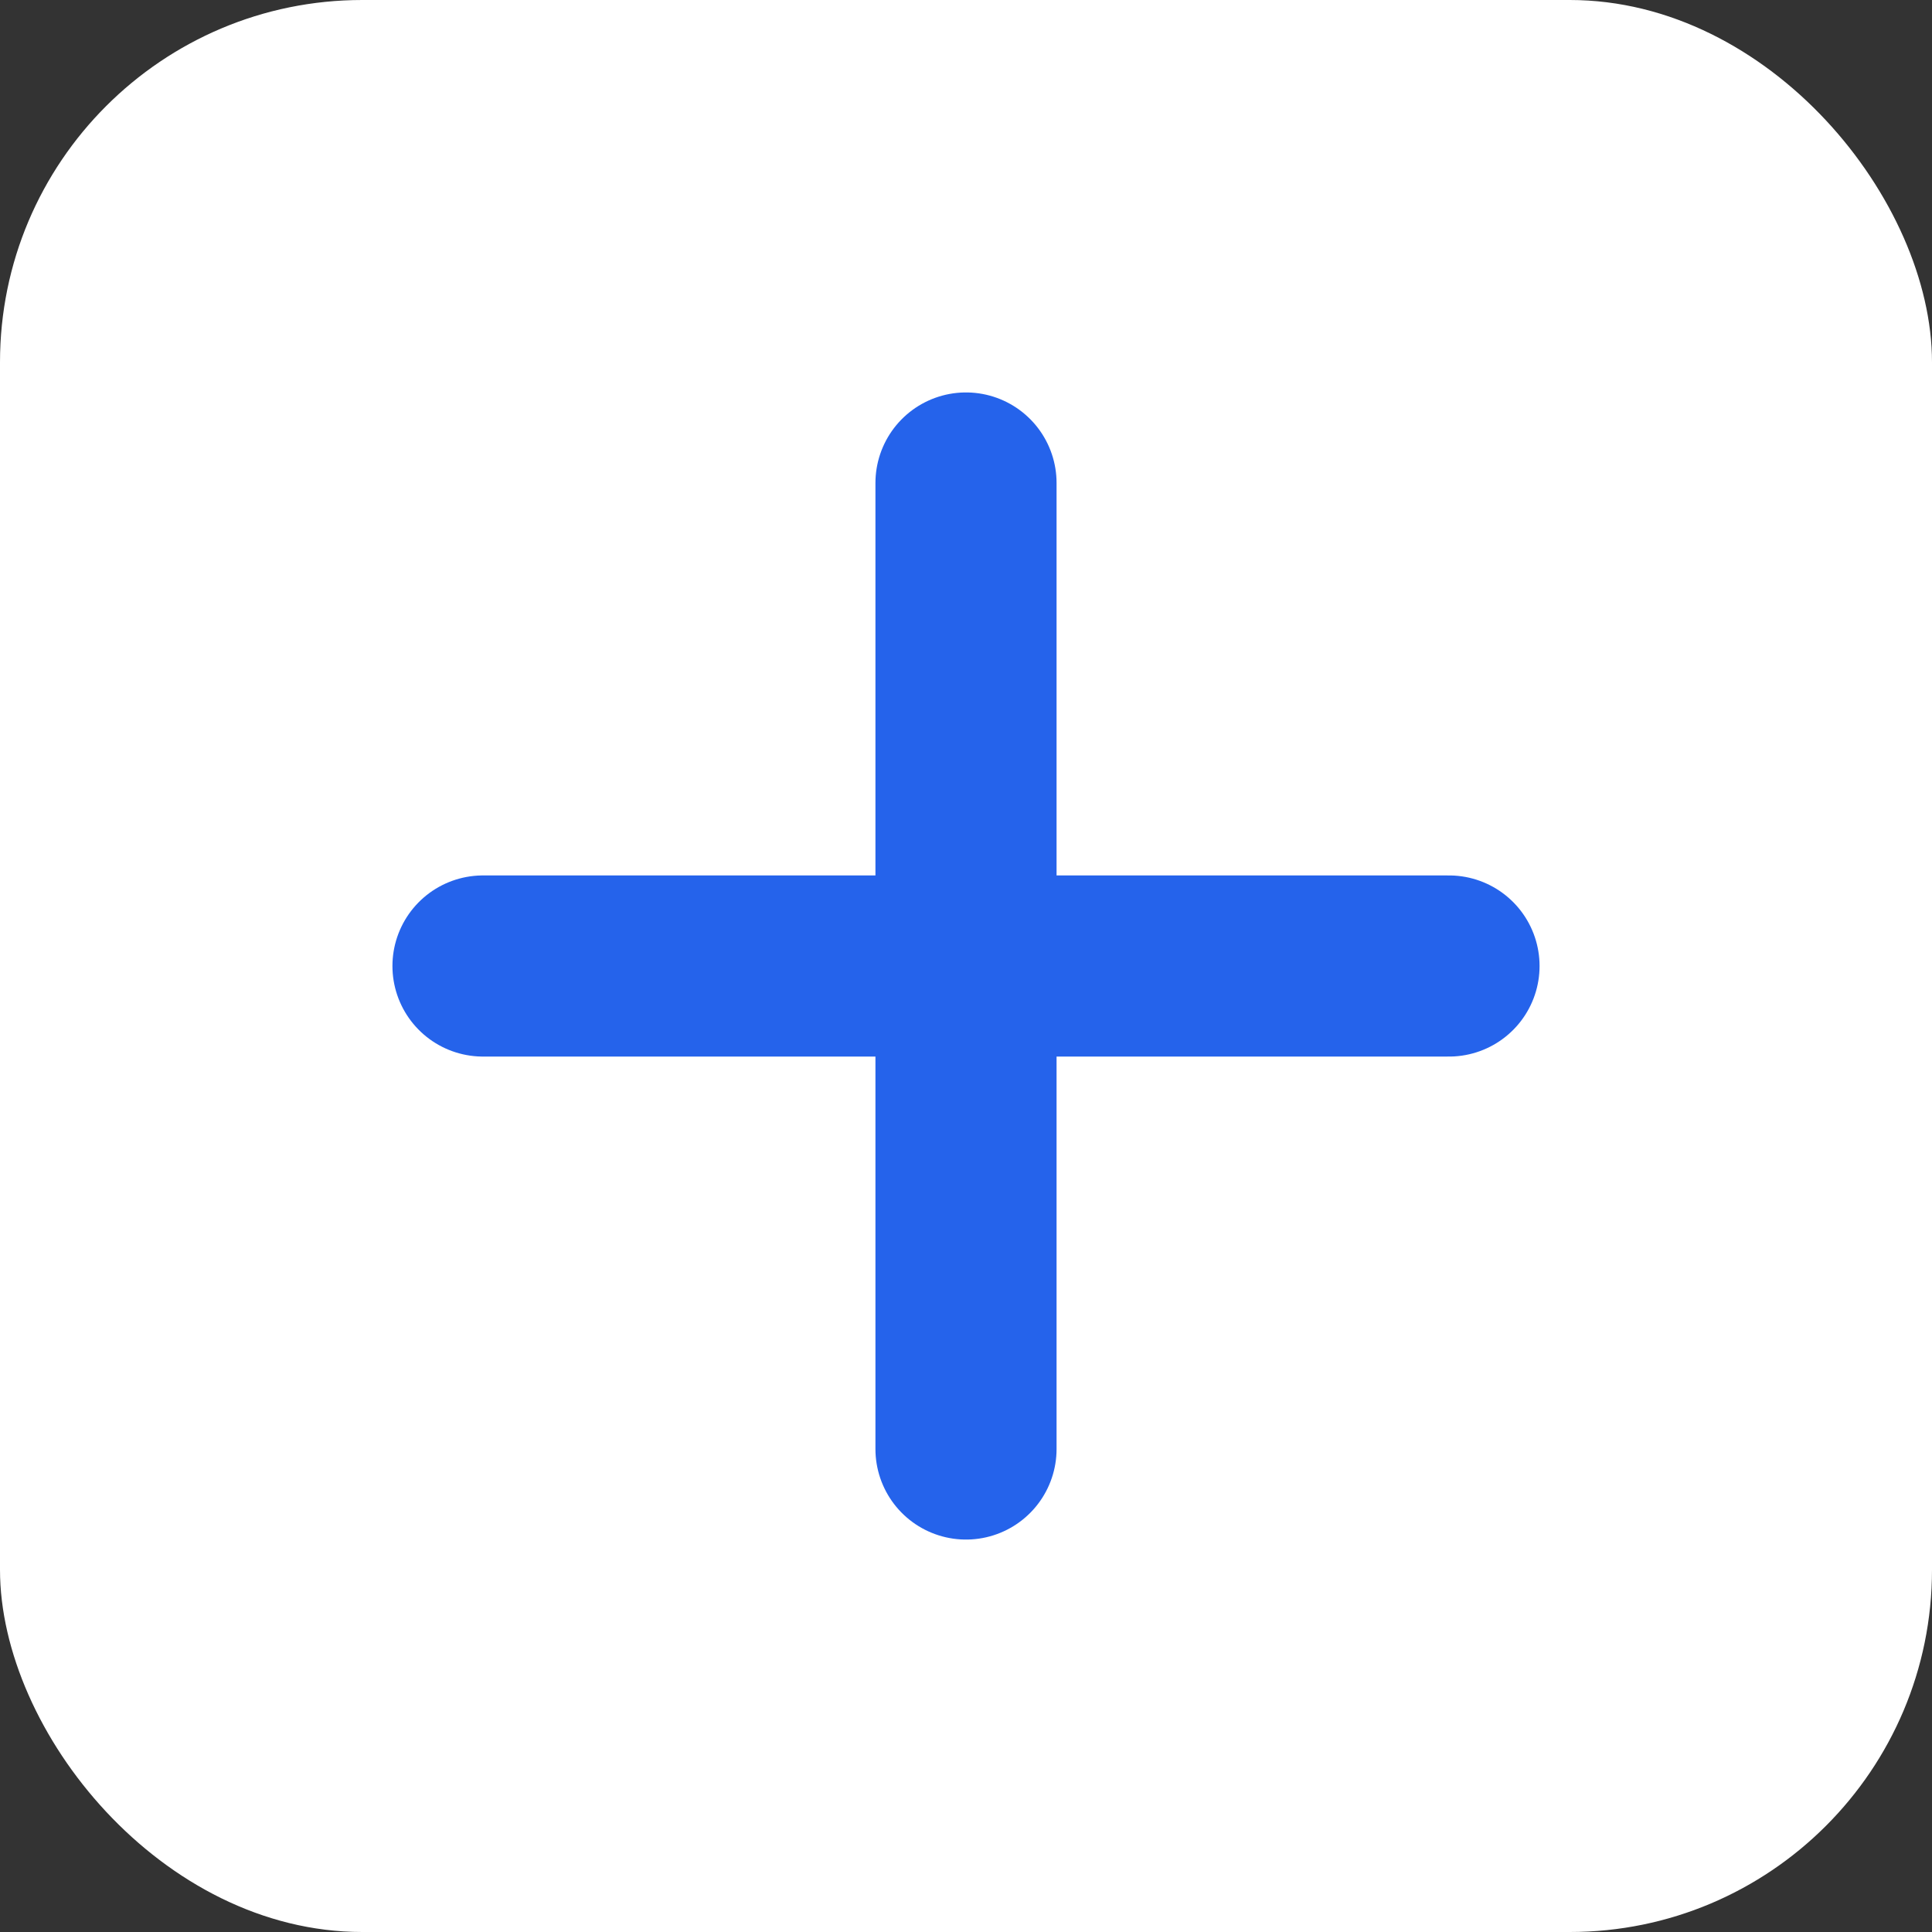
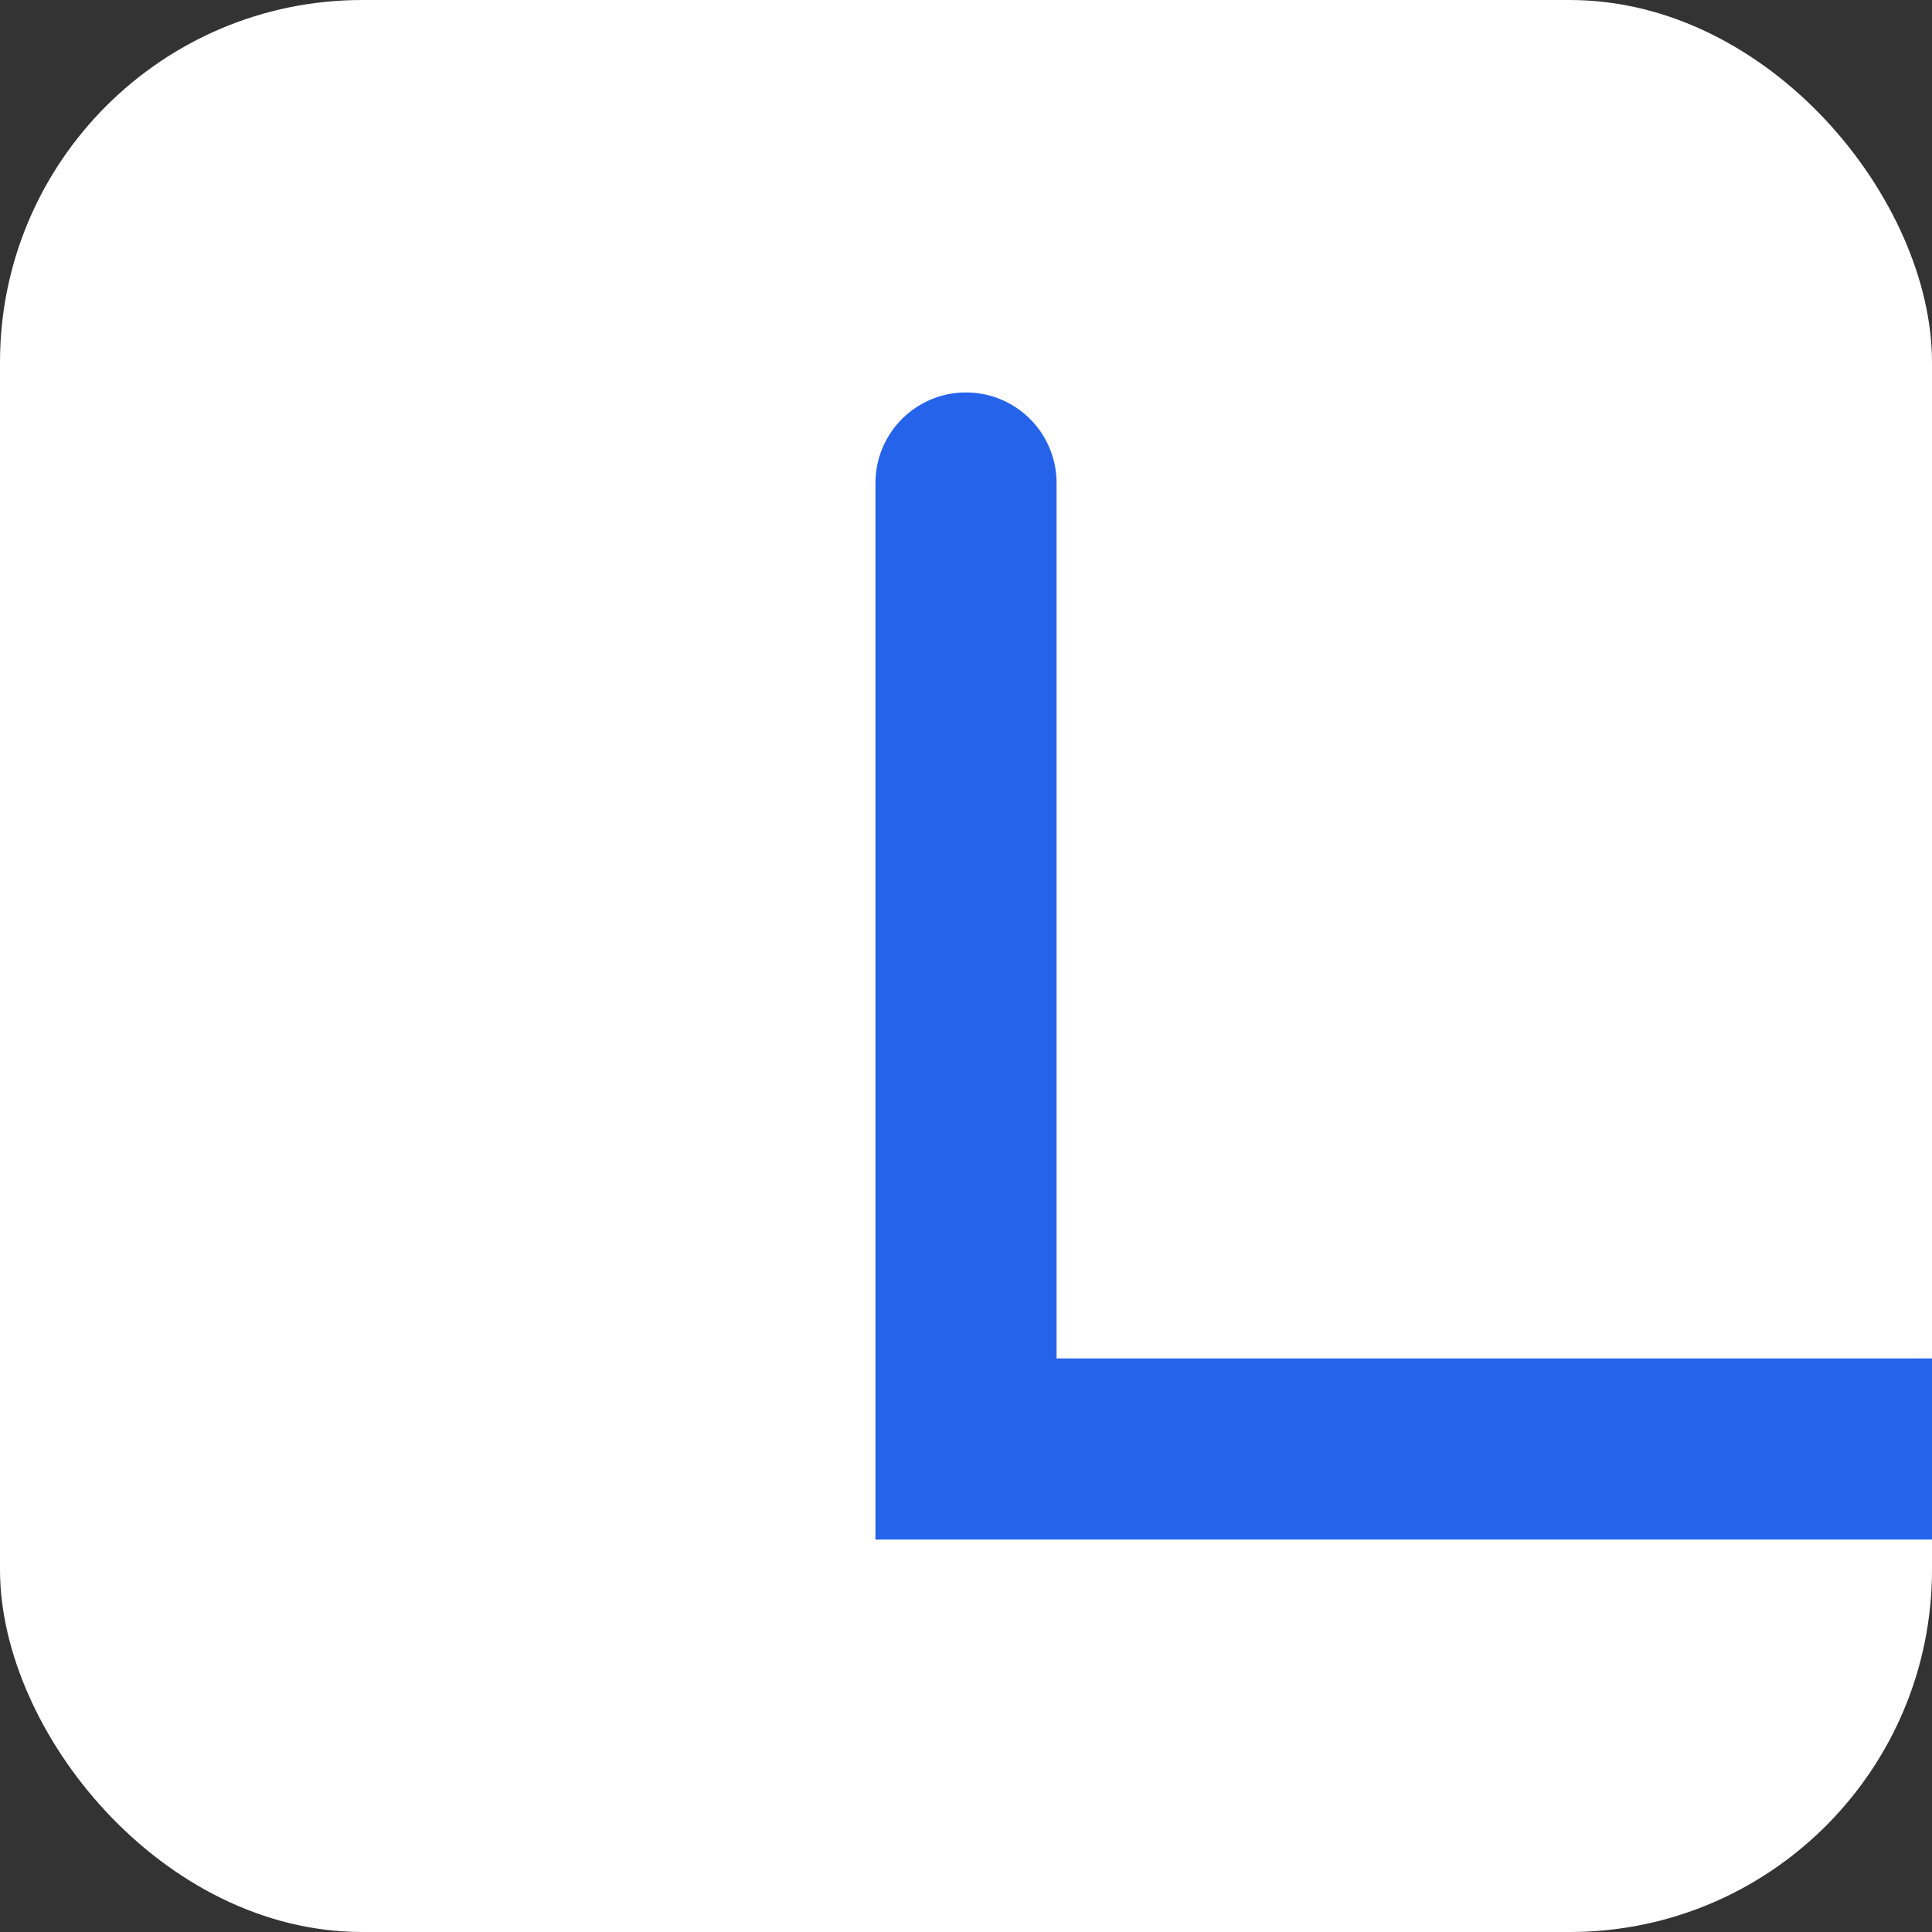
<svg xmlns="http://www.w3.org/2000/svg" viewBox="0 0 32 32" fill="none">
  <rect x="0" y="0" width="32" height="32" fill="#333333" stroke="none" />
  <rect width="32" height="32" rx="6" fill="#ffffff" />
-   <path d="M16 8v16M8 16h16" stroke="#2563eb" stroke-width="3" stroke-linecap="round" />
-   <circle cx="16" cy="16" r="1.5" fill="#2563eb" />
+   <path d="M16 8v16h16" stroke="#2563eb" stroke-width="3" stroke-linecap="round" />
</svg>